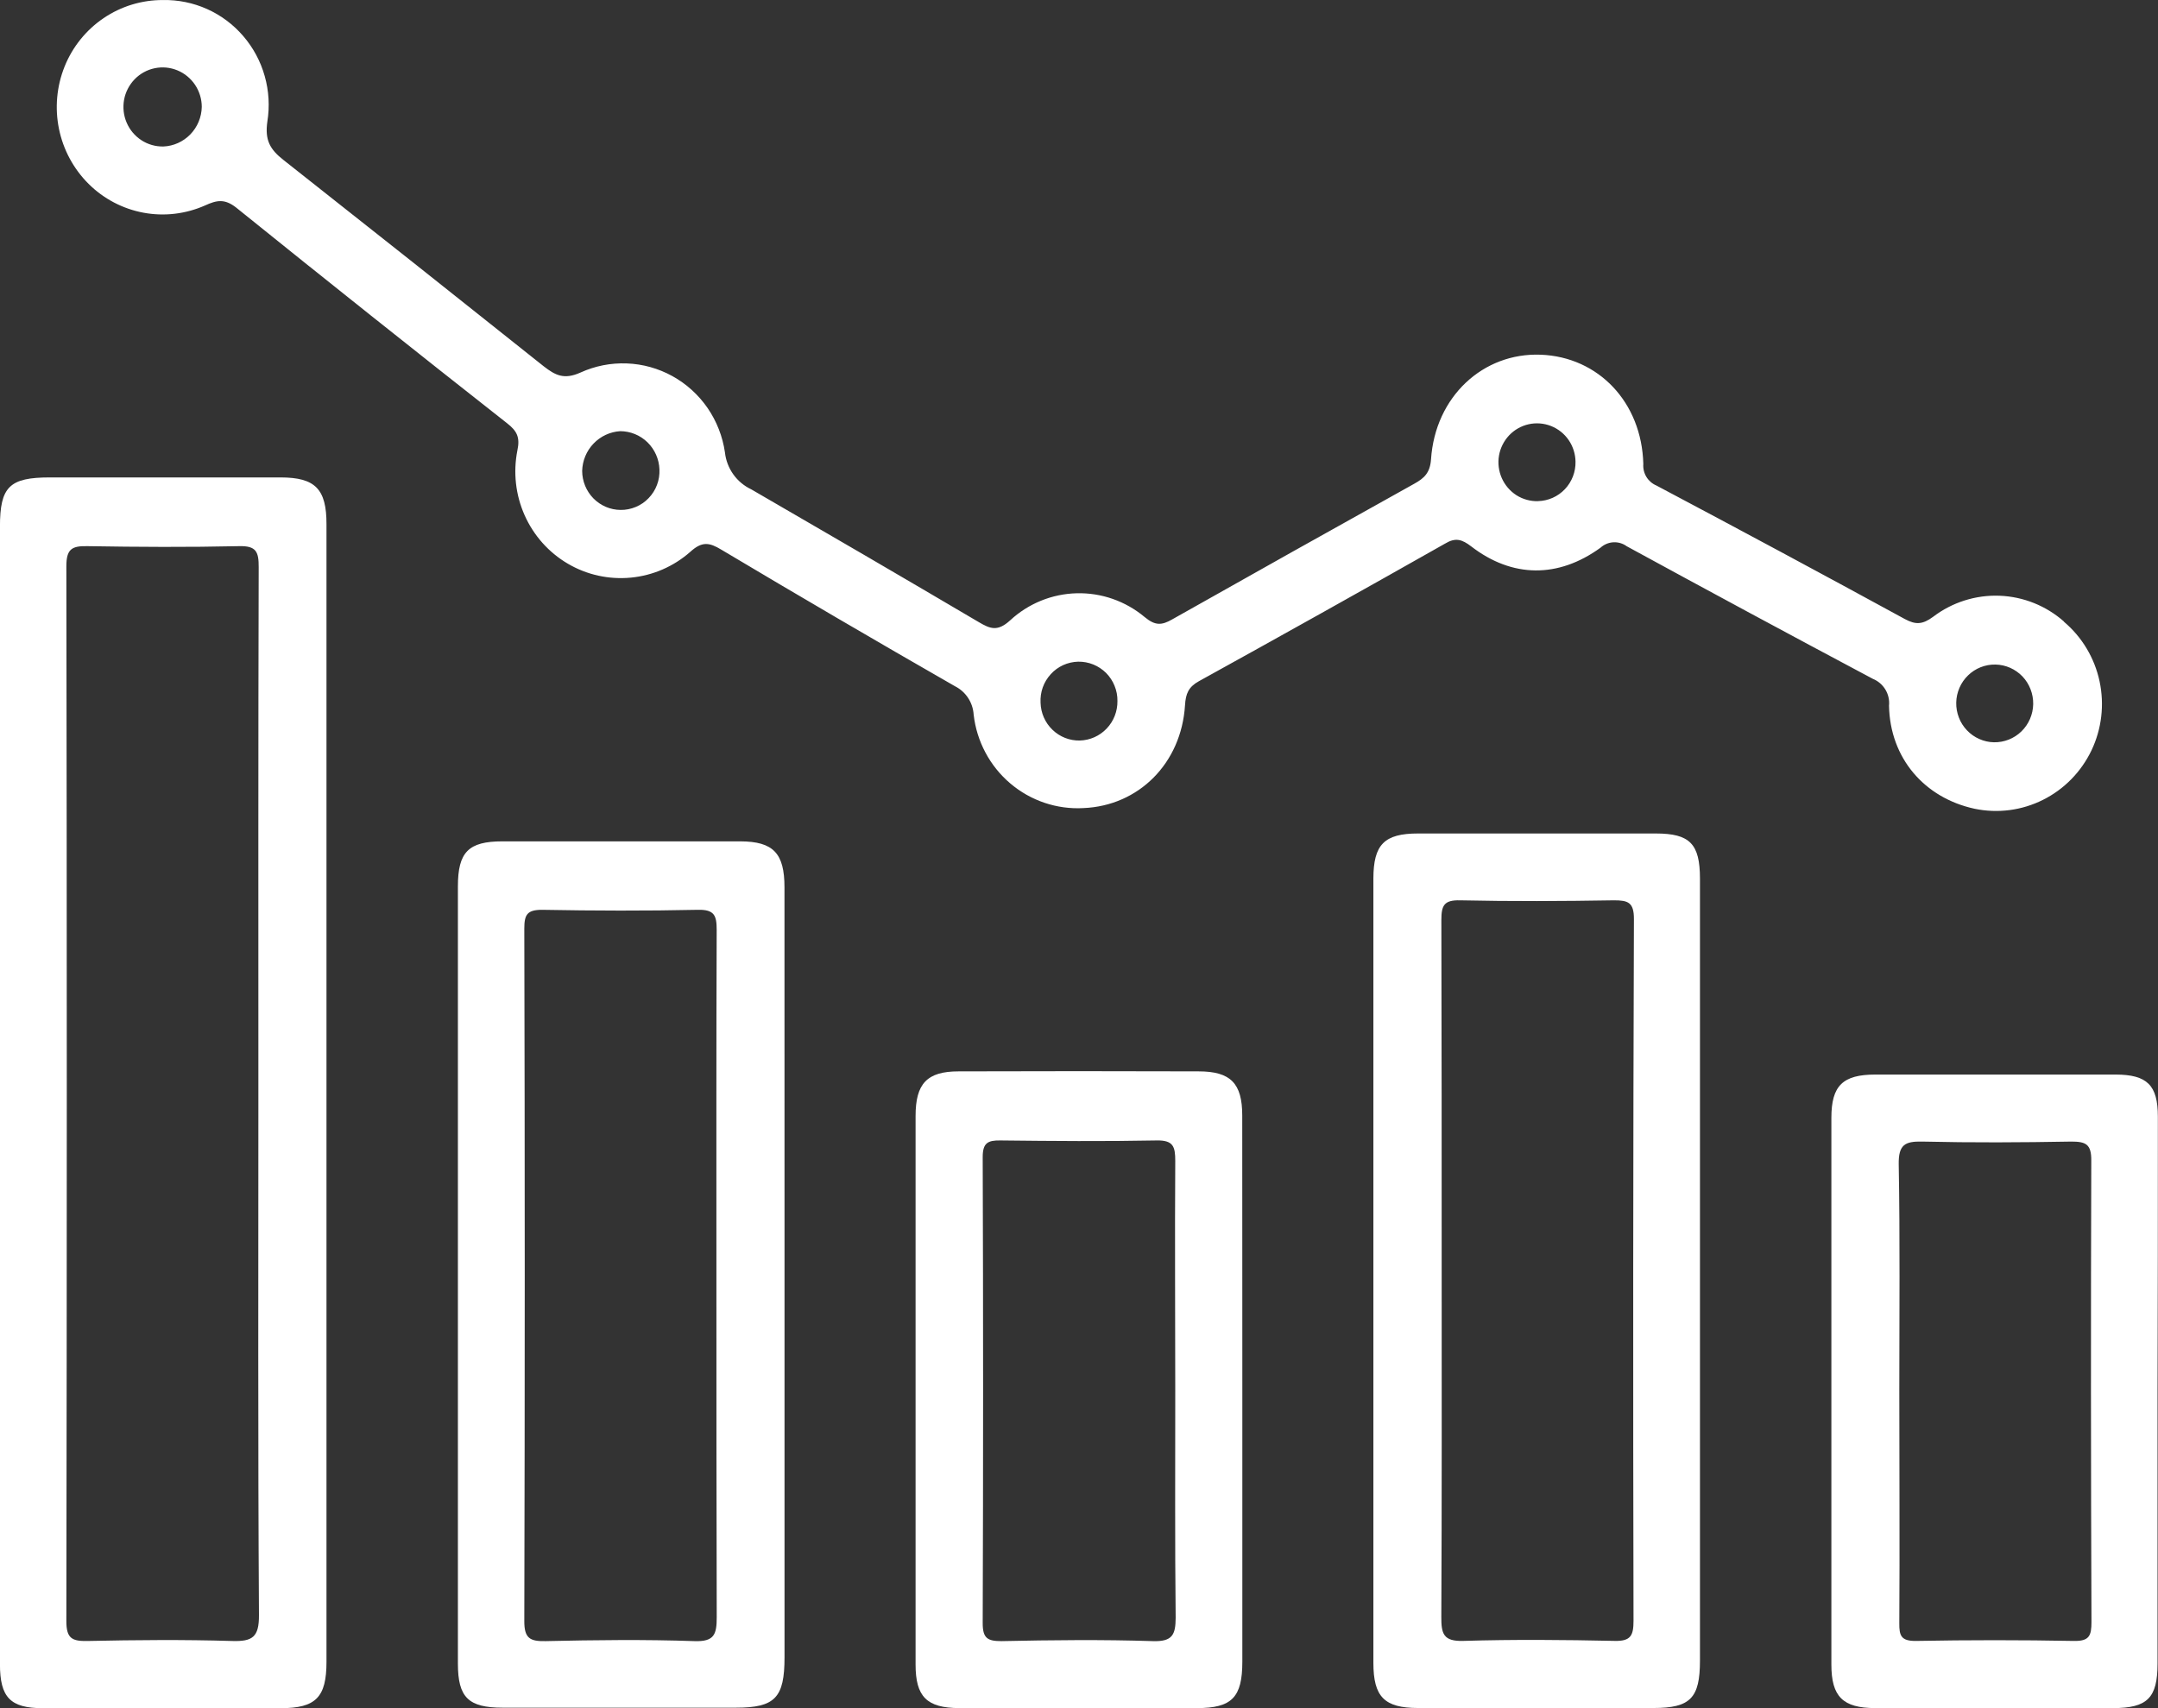
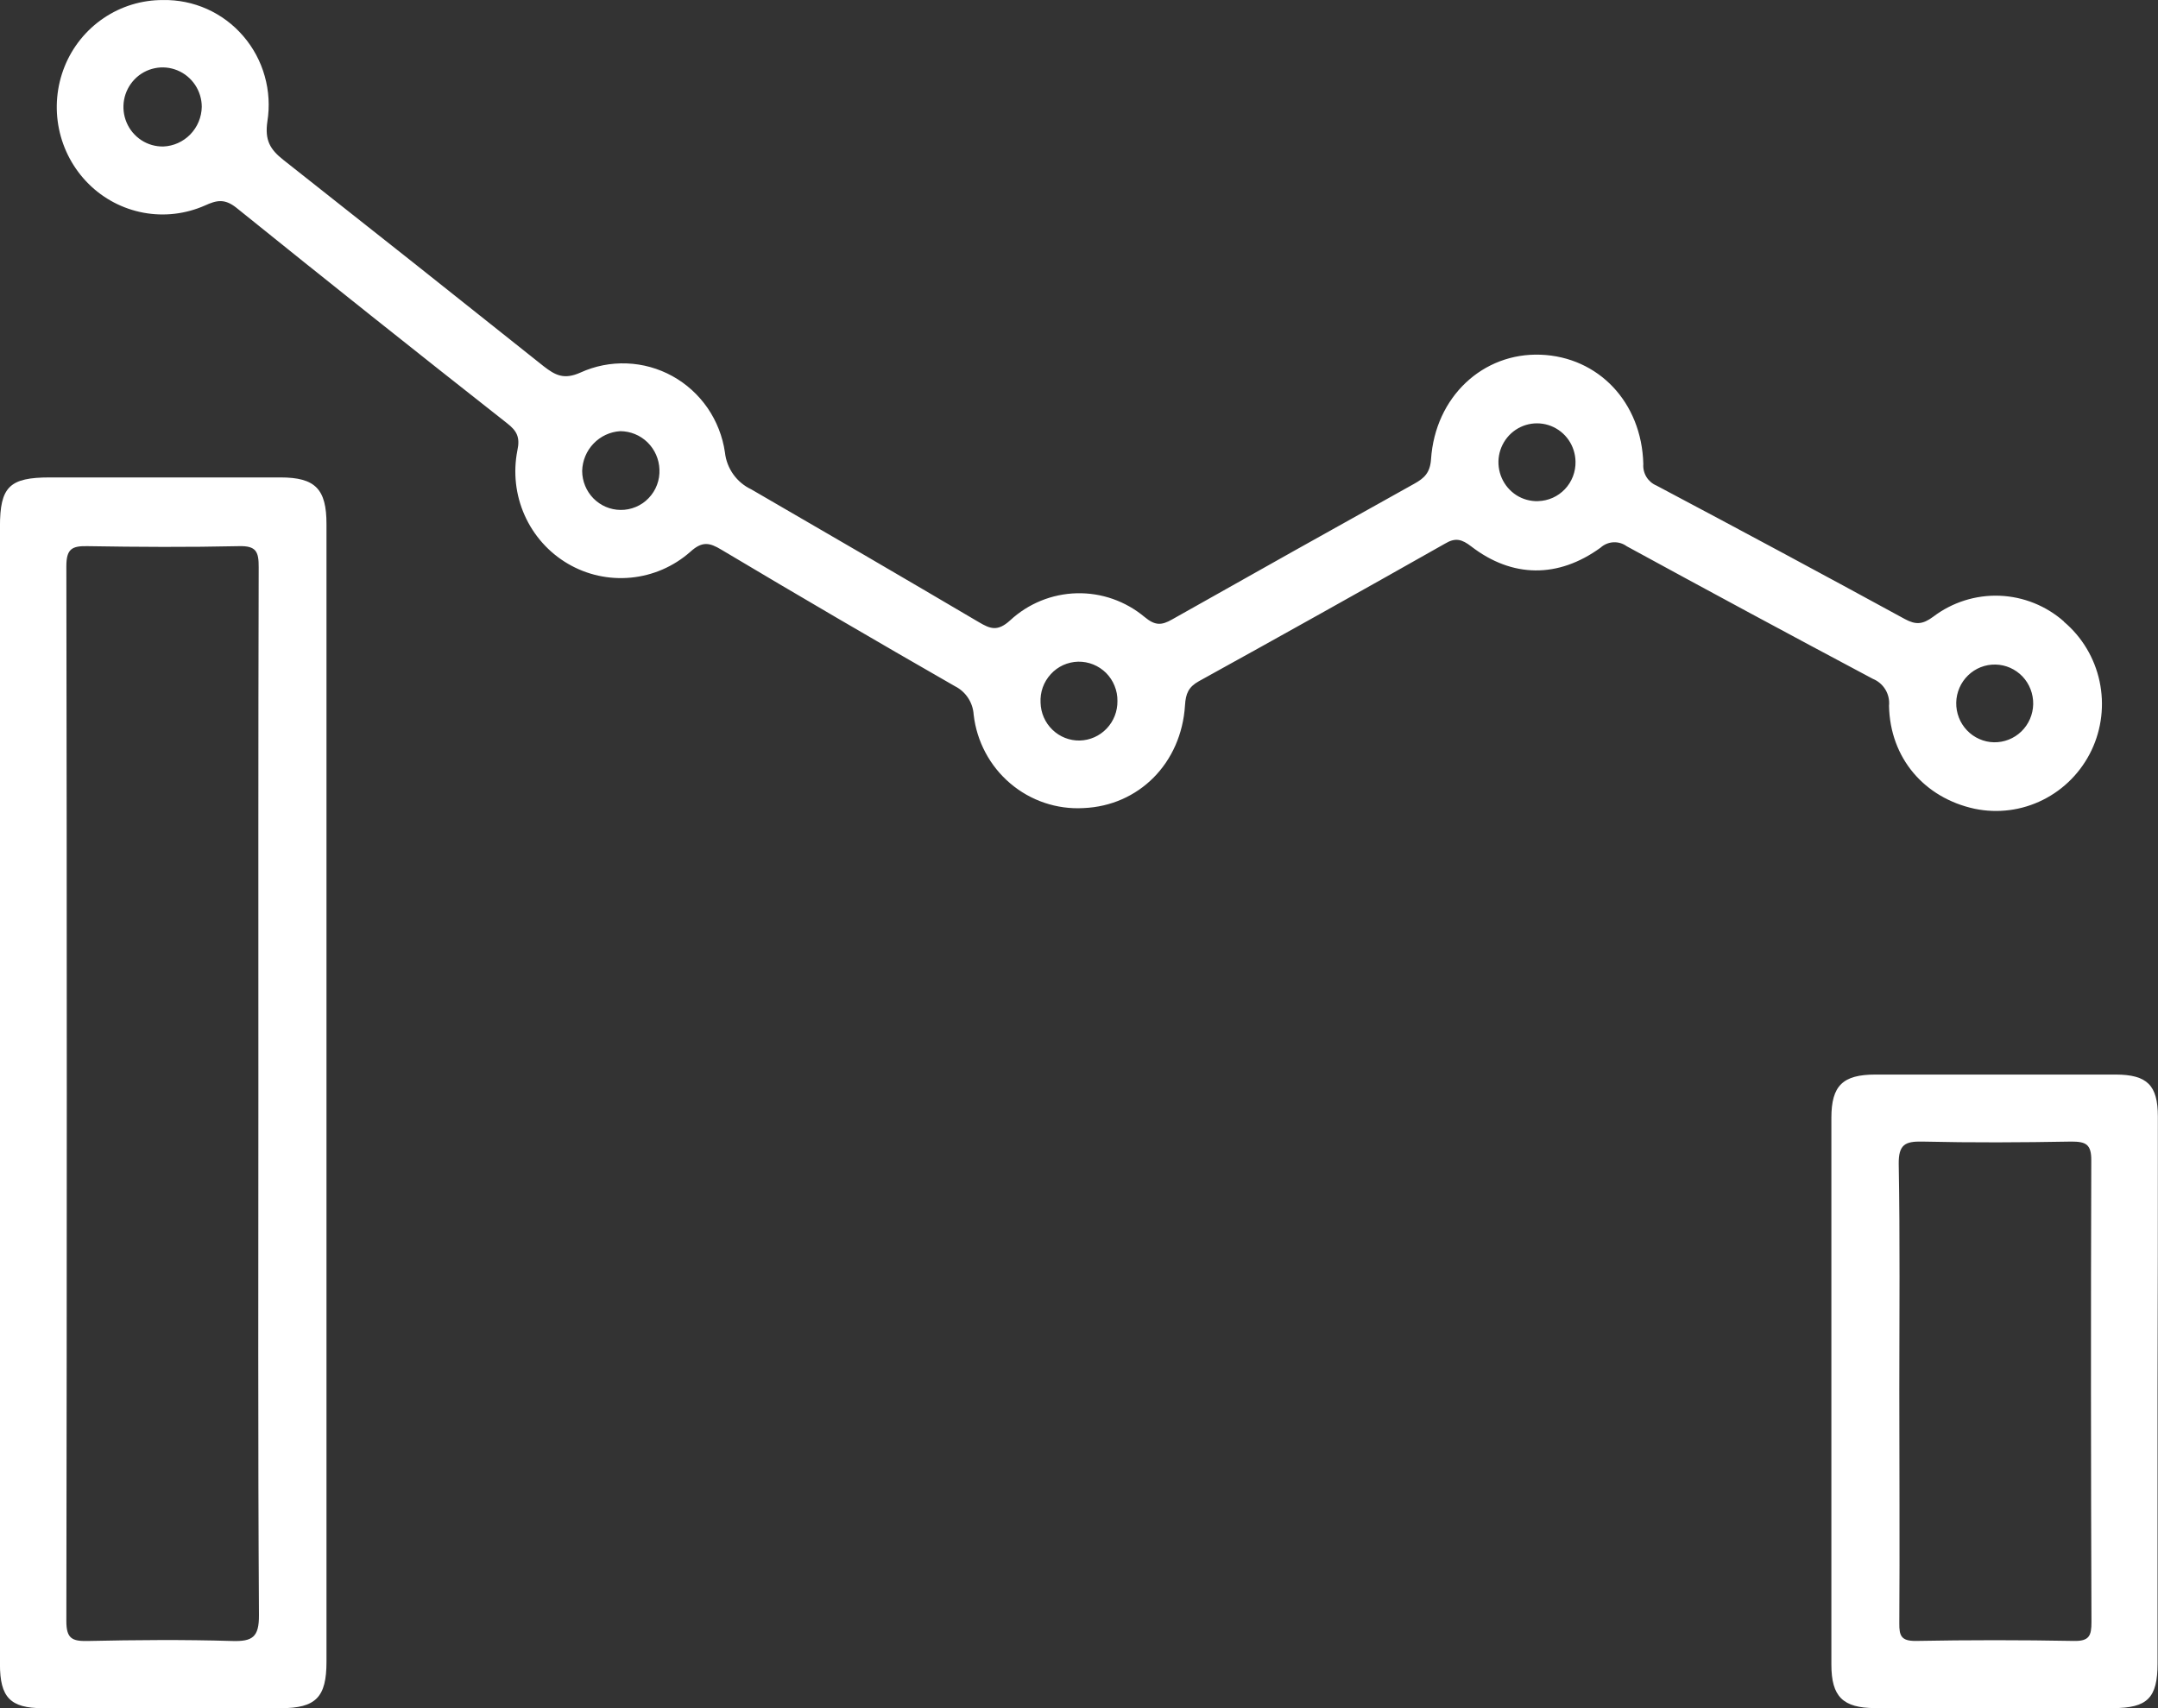
<svg xmlns="http://www.w3.org/2000/svg" width="48" height="38" viewBox="0 0 48 38" fill="none">
  <rect x="0" y="0" width="48" height="38" fill="#333333" stroke="none" />
  <g clip-path="url(#clip0_7_4382)">
    <path d="M45.913 13.831C45.514 13.477 45.006 13.273 44.476 13.253C43.945 13.233 43.424 13.398 43 13.72C42.765 13.893 42.614 13.904 42.368 13.771C40.534 12.77 38.692 11.781 36.845 10.802C36.752 10.763 36.674 10.696 36.621 10.61C36.569 10.524 36.544 10.423 36.552 10.322C36.517 8.948 35.552 7.94 34.27 7.891C32.988 7.842 31.924 8.822 31.83 10.217C31.809 10.519 31.679 10.638 31.458 10.761C29.661 11.761 27.866 12.767 26.075 13.778C25.832 13.918 25.691 13.918 25.459 13.726C25.035 13.372 24.499 13.184 23.949 13.198C23.399 13.212 22.872 13.426 22.467 13.802C22.189 14.054 22.027 13.991 21.773 13.841C20.089 12.849 18.401 11.864 16.71 10.886C16.551 10.811 16.414 10.697 16.311 10.553C16.209 10.41 16.144 10.242 16.125 10.066C16.074 9.711 15.941 9.372 15.739 9.077C15.536 8.783 15.268 8.539 14.956 8.367C14.644 8.195 14.297 8.098 13.942 8.085C13.586 8.071 13.233 8.141 12.909 8.289C12.547 8.45 12.354 8.351 12.094 8.149C10.168 6.613 8.238 5.083 6.304 3.558C6.007 3.324 5.887 3.12 5.947 2.703C6.001 2.366 5.981 2.021 5.888 1.693C5.796 1.364 5.633 1.061 5.411 0.803C5.19 0.545 4.915 0.34 4.606 0.201C4.297 0.063 3.961 -0.006 3.624 0.001C3.154 -0.001 2.695 0.139 2.305 0.403C1.915 0.667 1.612 1.043 1.436 1.482C1.26 1.922 1.217 2.404 1.312 2.868C1.407 3.332 1.636 3.757 1.97 4.09C2.305 4.423 2.73 4.646 3.192 4.732C3.654 4.818 4.13 4.761 4.56 4.571C4.819 4.453 4.994 4.415 5.253 4.618C7.252 6.23 9.261 7.829 11.279 9.416C11.496 9.585 11.572 9.726 11.508 10.021C11.412 10.507 11.468 11.011 11.669 11.462C11.87 11.914 12.206 12.291 12.63 12.54C13.054 12.789 13.544 12.897 14.033 12.85C14.521 12.803 14.982 12.604 15.352 12.278C15.616 12.037 15.778 12.067 16.046 12.229C17.77 13.257 19.502 14.269 21.241 15.266C21.359 15.325 21.46 15.415 21.533 15.526C21.606 15.637 21.649 15.766 21.657 15.899C21.725 16.494 22.016 17.041 22.47 17.427C22.923 17.813 23.506 18.01 24.098 17.977C25.327 17.927 26.277 16.981 26.358 15.689C26.373 15.432 26.436 15.283 26.664 15.156C28.495 14.145 30.321 13.124 32.141 12.094C32.374 11.953 32.518 11.997 32.726 12.157C33.636 12.857 34.657 12.868 35.599 12.185C35.678 12.113 35.779 12.07 35.885 12.064C35.992 12.058 36.097 12.089 36.183 12.152C38.003 13.145 39.828 14.129 41.658 15.102C41.774 15.149 41.872 15.233 41.937 15.341C42.002 15.449 42.03 15.576 42.017 15.701C42.04 16.863 42.8 17.749 43.921 17.992C44.435 18.099 44.97 18.03 45.441 17.794C45.912 17.559 46.291 17.172 46.52 16.694C46.748 16.216 46.811 15.675 46.7 15.156C46.589 14.637 46.31 14.171 45.907 13.831H45.913ZM3.633 3.259C3.46 3.262 3.29 3.214 3.145 3.119C2.999 3.024 2.885 2.888 2.817 2.728C2.748 2.567 2.729 2.39 2.76 2.218C2.792 2.046 2.874 1.888 2.995 1.763C3.116 1.638 3.271 1.553 3.44 1.518C3.61 1.482 3.786 1.499 3.946 1.565C4.106 1.631 4.243 1.744 4.34 1.889C4.436 2.034 4.488 2.204 4.488 2.379C4.483 2.608 4.392 2.826 4.233 2.99C4.074 3.153 3.86 3.25 3.633 3.259ZM13.801 11.344C13.575 11.342 13.358 11.249 13.199 11.087C13.04 10.925 12.95 10.705 12.949 10.476C12.955 10.249 13.045 10.031 13.202 9.868C13.359 9.704 13.57 9.606 13.796 9.592C14.022 9.593 14.239 9.681 14.402 9.84C14.564 9.999 14.66 10.215 14.668 10.443C14.673 10.56 14.655 10.678 14.613 10.788C14.572 10.898 14.508 10.998 14.427 11.082C14.346 11.167 14.249 11.233 14.141 11.278C14.033 11.323 13.918 11.346 13.801 11.344ZM24.018 16.474C23.792 16.479 23.573 16.393 23.41 16.235C23.246 16.078 23.151 15.861 23.145 15.633C23.139 15.517 23.155 15.401 23.194 15.292C23.233 15.183 23.294 15.083 23.372 14.998C23.449 14.912 23.544 14.844 23.648 14.796C23.753 14.749 23.866 14.723 23.981 14.72C24.096 14.718 24.21 14.739 24.317 14.782C24.423 14.825 24.52 14.889 24.602 14.97C24.683 15.052 24.748 15.149 24.791 15.257C24.835 15.364 24.857 15.479 24.855 15.595C24.858 15.823 24.772 16.044 24.615 16.208C24.458 16.373 24.244 16.468 24.018 16.474ZM34.212 11.149C34.042 11.154 33.874 11.108 33.73 11.017C33.587 10.925 33.473 10.792 33.404 10.636C33.335 10.479 33.313 10.305 33.342 10.135C33.371 9.966 33.45 9.81 33.567 9.685C33.685 9.561 33.836 9.475 34.002 9.438C34.168 9.401 34.341 9.415 34.499 9.477C34.658 9.54 34.794 9.648 34.891 9.789C34.988 9.93 35.041 10.098 35.044 10.269C35.049 10.497 34.964 10.717 34.808 10.882C34.652 11.047 34.437 11.142 34.212 11.148V11.149ZM44.351 16.513C44.238 16.511 44.127 16.486 44.025 16.44C43.922 16.395 43.828 16.329 43.751 16.247C43.673 16.165 43.611 16.069 43.571 15.963C43.53 15.857 43.51 15.744 43.512 15.631C43.514 15.517 43.539 15.405 43.584 15.301C43.629 15.197 43.694 15.103 43.775 15.025C43.856 14.946 43.952 14.884 44.056 14.843C44.161 14.802 44.273 14.781 44.385 14.784C44.612 14.788 44.828 14.884 44.986 15.049C45.143 15.215 45.228 15.437 45.224 15.666C45.219 15.895 45.125 16.113 44.961 16.272C44.797 16.431 44.578 16.517 44.351 16.513Z" fill="white" />
    <path d="M6.241 10.621H1.109C0.211 10.621 -0.001 10.827 -0.001 11.717C-0.001 15.908 -0.001 20.099 -0.001 24.29C-0.001 28.534 -0.001 32.778 -0.001 37.021C-0.001 37.76 0.228 38.001 0.953 38.001C2.717 38.001 4.48 38.001 6.243 38.001C7.025 38.001 7.262 37.759 7.262 36.969C7.262 28.534 7.262 20.099 7.262 11.665C7.264 10.877 7.011 10.622 6.241 10.621ZM5.162 36.506C4.091 36.474 3.019 36.483 1.947 36.506C1.605 36.513 1.475 36.452 1.476 36.062C1.489 28.239 1.489 20.417 1.476 12.597C1.476 12.21 1.601 12.143 1.945 12.15C3.069 12.169 4.192 12.175 5.316 12.15C5.7 12.14 5.756 12.274 5.754 12.622C5.743 16.533 5.747 20.443 5.747 24.355C5.747 28.213 5.736 32.072 5.76 35.931C5.763 36.422 5.614 36.52 5.162 36.506Z" fill="white" />
-     <path d="M17.449 19.74C17.449 18.98 17.2 18.72 16.467 18.717C14.702 18.717 12.939 18.717 11.176 18.717C10.419 18.717 10.185 18.956 10.185 19.72C10.185 25.484 10.185 31.247 10.185 37.009C10.185 37.763 10.419 37.99 11.181 37.99C12.91 37.99 14.639 37.99 16.368 37.99C17.239 37.99 17.45 37.77 17.45 36.869V28.385C17.45 25.503 17.45 22.622 17.449 19.74ZM15.935 28.382C15.935 30.914 15.935 33.446 15.942 35.978C15.942 36.359 15.888 36.523 15.45 36.509C14.34 36.471 13.237 36.484 12.132 36.509C11.786 36.516 11.66 36.445 11.662 36.059C11.675 30.926 11.675 25.793 11.662 20.66C11.662 20.348 11.724 20.24 12.057 20.24C13.214 20.261 14.373 20.265 15.525 20.24C15.892 20.232 15.941 20.37 15.941 20.687C15.931 23.248 15.935 25.815 15.935 28.382Z" fill="white" />
-     <path d="M36.832 18.542C35.067 18.542 33.303 18.542 31.54 18.542C30.791 18.542 30.549 18.788 30.548 19.544C30.548 25.36 30.548 31.176 30.548 36.993C30.548 37.748 30.792 37.996 31.54 37.997C33.286 37.997 35.032 37.997 36.779 37.997C37.599 37.997 37.812 37.776 37.812 36.941C37.812 34.058 37.812 31.176 37.812 28.294C37.812 25.377 37.812 22.46 37.812 19.544C37.811 18.773 37.588 18.543 36.832 18.542ZM36.334 36.057C36.334 36.383 36.273 36.512 35.918 36.504C34.795 36.48 33.67 36.47 32.55 36.504C32.104 36.518 32.057 36.345 32.059 35.97C32.072 33.403 32.067 30.837 32.067 28.272C32.067 25.671 32.067 23.069 32.06 20.468C32.06 20.145 32.117 20.02 32.476 20.029C33.616 20.054 34.758 20.048 35.898 20.029C36.212 20.029 36.345 20.072 36.343 20.449C36.325 25.653 36.322 30.856 36.334 36.058V36.057Z" fill="white" />
    <path d="M47.997 24.841C47.997 24.141 47.759 23.907 47.059 23.905C45.278 23.905 43.497 23.905 41.715 23.905C40.989 23.905 40.735 24.151 40.735 24.868C40.735 28.922 40.735 32.976 40.735 37.03C40.735 37.746 40.992 37.996 41.706 37.999C43.471 37.999 45.235 37.999 47 37.999C47.766 37.999 47.99 37.772 47.99 37.005C47.99 34.996 47.99 32.987 47.99 30.98C47.996 28.931 47.998 26.885 47.997 24.841ZM46.52 36.085C46.52 36.386 46.473 36.512 46.13 36.505C44.956 36.483 43.781 36.483 42.605 36.505C42.288 36.505 42.243 36.389 42.246 36.111C42.257 34.383 42.246 32.654 42.246 30.927C42.246 29.245 42.263 27.575 42.233 25.899C42.227 25.465 42.372 25.388 42.755 25.396C43.865 25.422 44.968 25.416 46.073 25.396C46.395 25.396 46.519 25.454 46.516 25.817C46.505 29.24 46.507 32.663 46.52 36.085Z" fill="white" />
-     <path d="M27.631 24.815C27.631 24.1 27.372 23.834 26.66 23.834C24.881 23.828 23.101 23.828 21.321 23.834C20.619 23.834 20.365 24.106 20.365 24.828C20.365 28.895 20.365 32.962 20.365 37.029C20.365 37.745 20.613 37.996 21.336 37.999C23.098 37.999 24.86 37.999 26.624 37.999C27.402 37.999 27.633 37.759 27.633 36.966C27.633 34.958 27.633 32.949 27.633 30.941C27.633 28.899 27.632 26.857 27.631 24.815ZM25.645 36.509C24.521 36.473 23.398 36.485 22.274 36.509C21.966 36.509 21.858 36.446 21.858 36.11C21.87 32.654 21.87 29.197 21.858 25.741C21.858 25.426 21.971 25.367 22.25 25.371C23.409 25.384 24.567 25.394 25.725 25.371C26.101 25.363 26.141 25.511 26.141 25.828C26.13 27.54 26.141 29.251 26.141 30.963C26.141 32.645 26.132 34.316 26.15 35.993C26.147 36.362 26.082 36.523 25.645 36.509Z" fill="white" />
  </g>
  <defs>
    <clipPath id="clip0_7_4382">
      <rect width="48" height="38" fill="white" />
    </clipPath>
  </defs>
</svg>